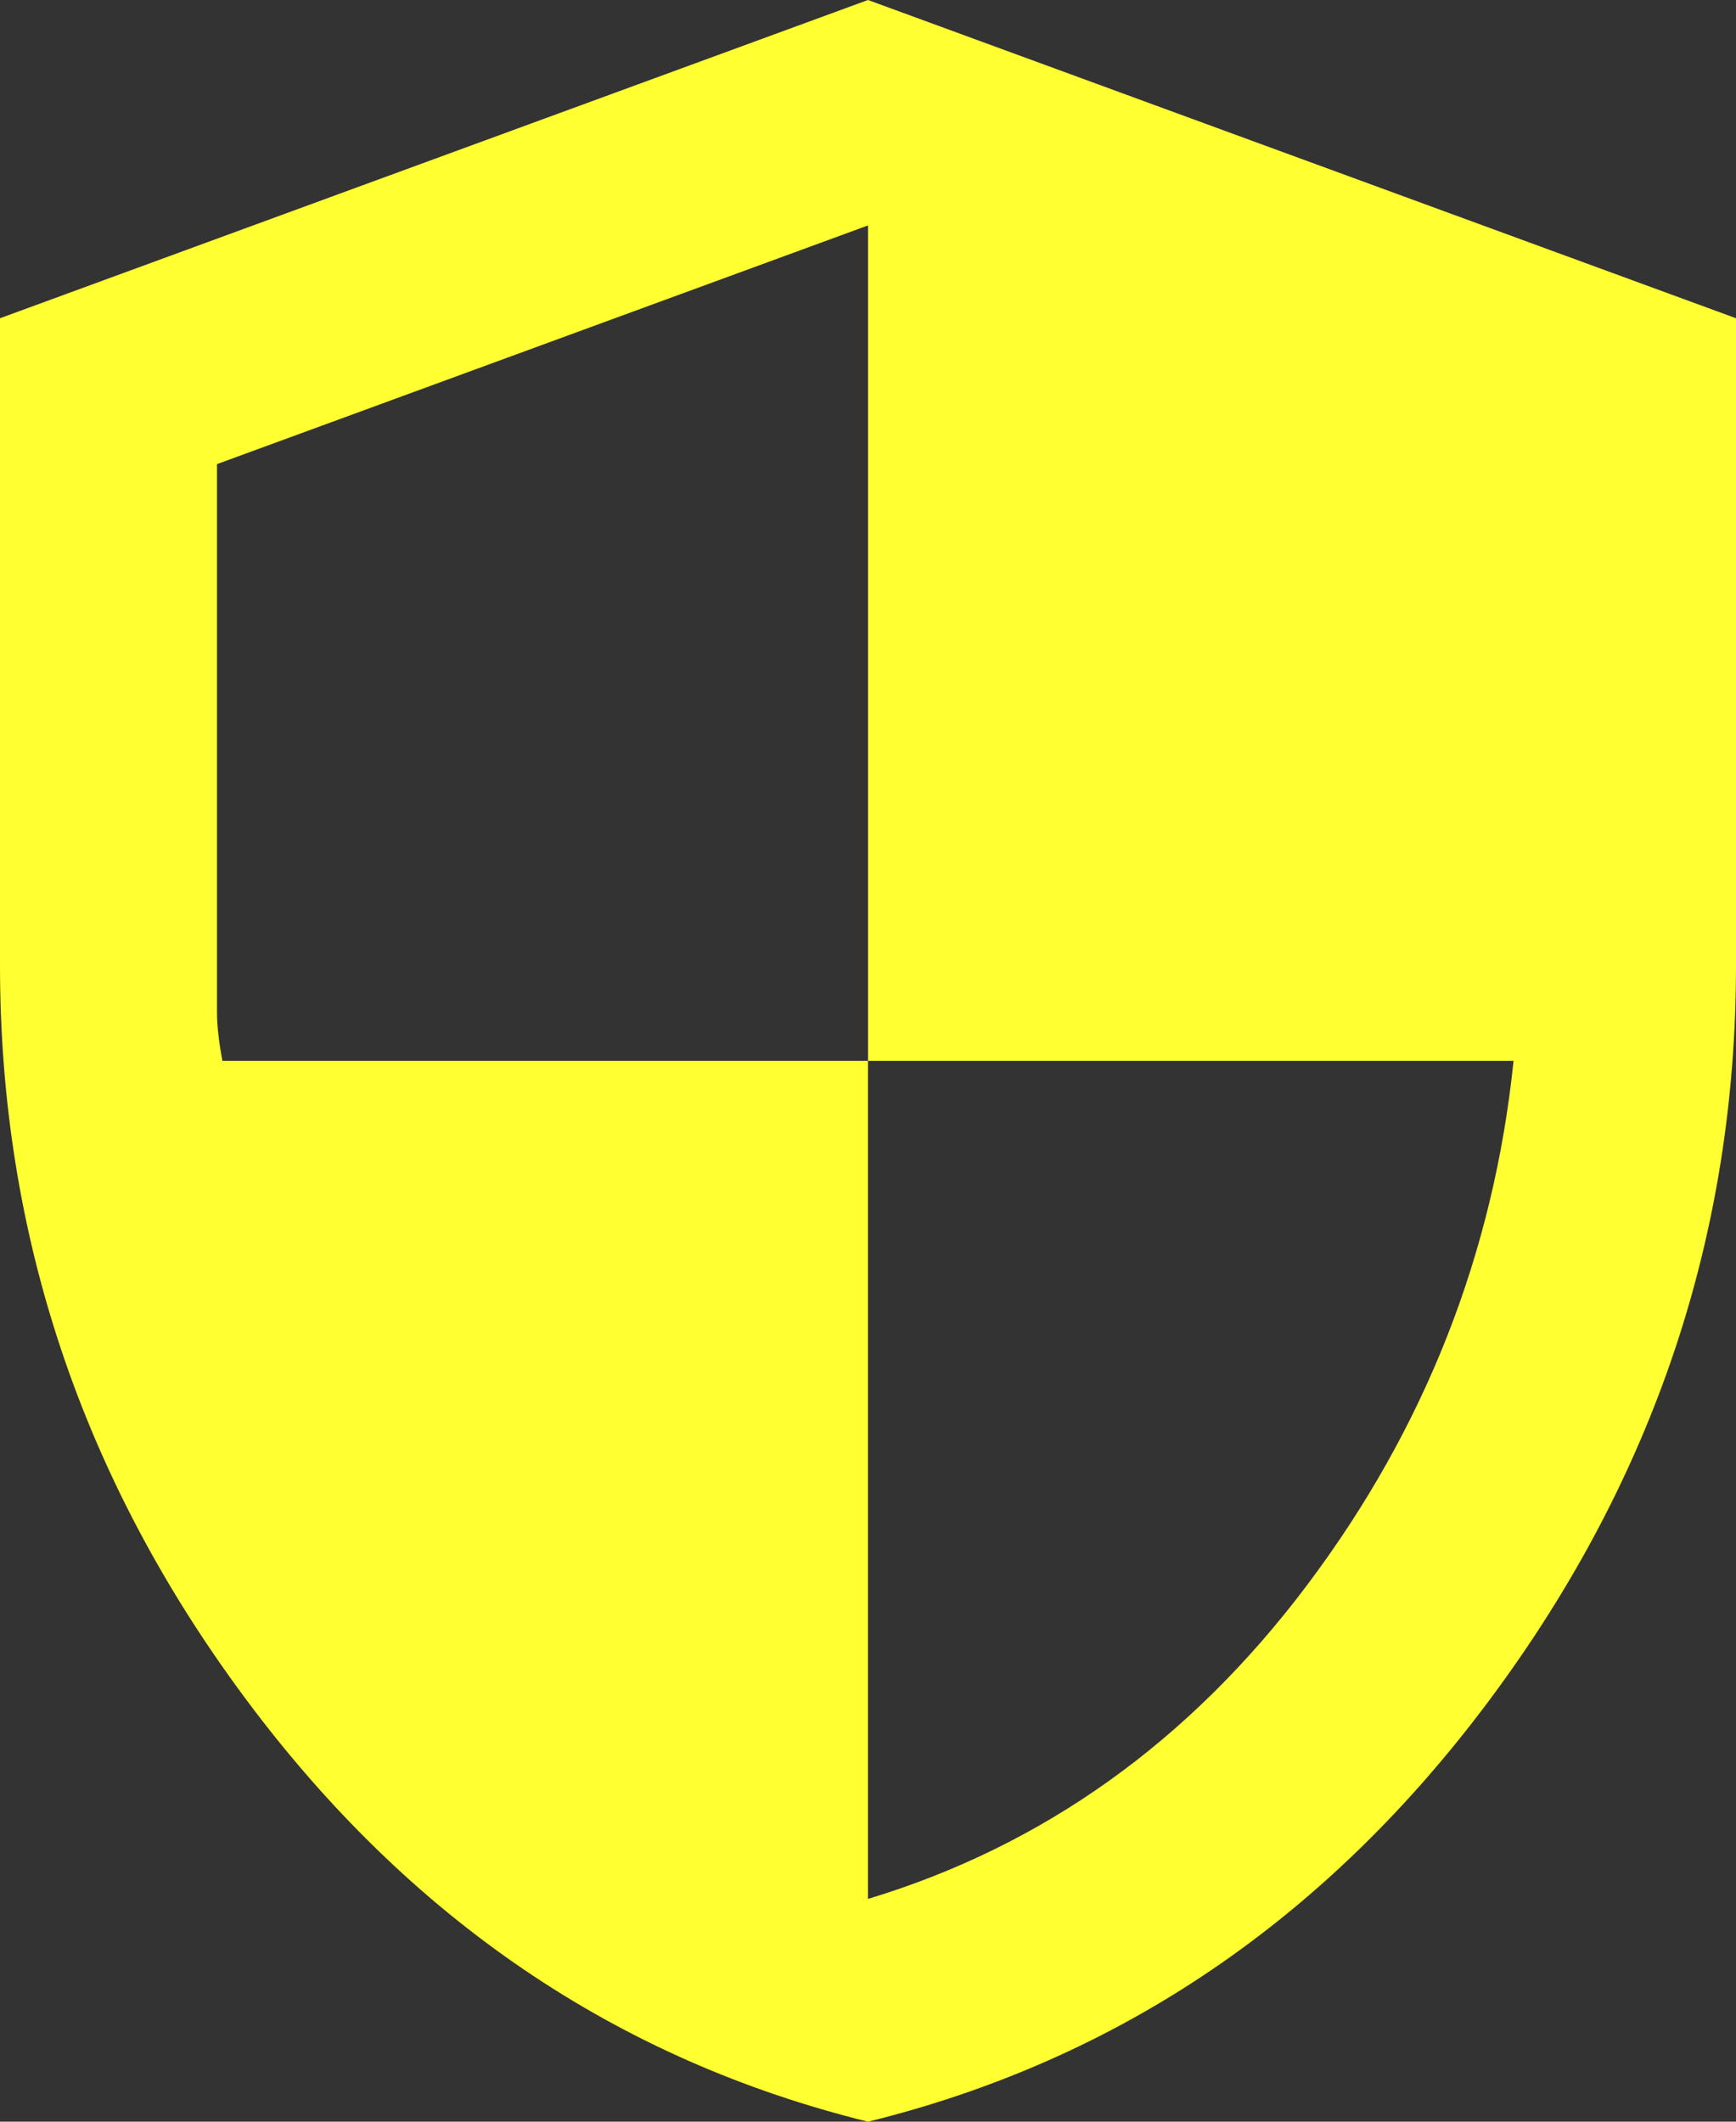
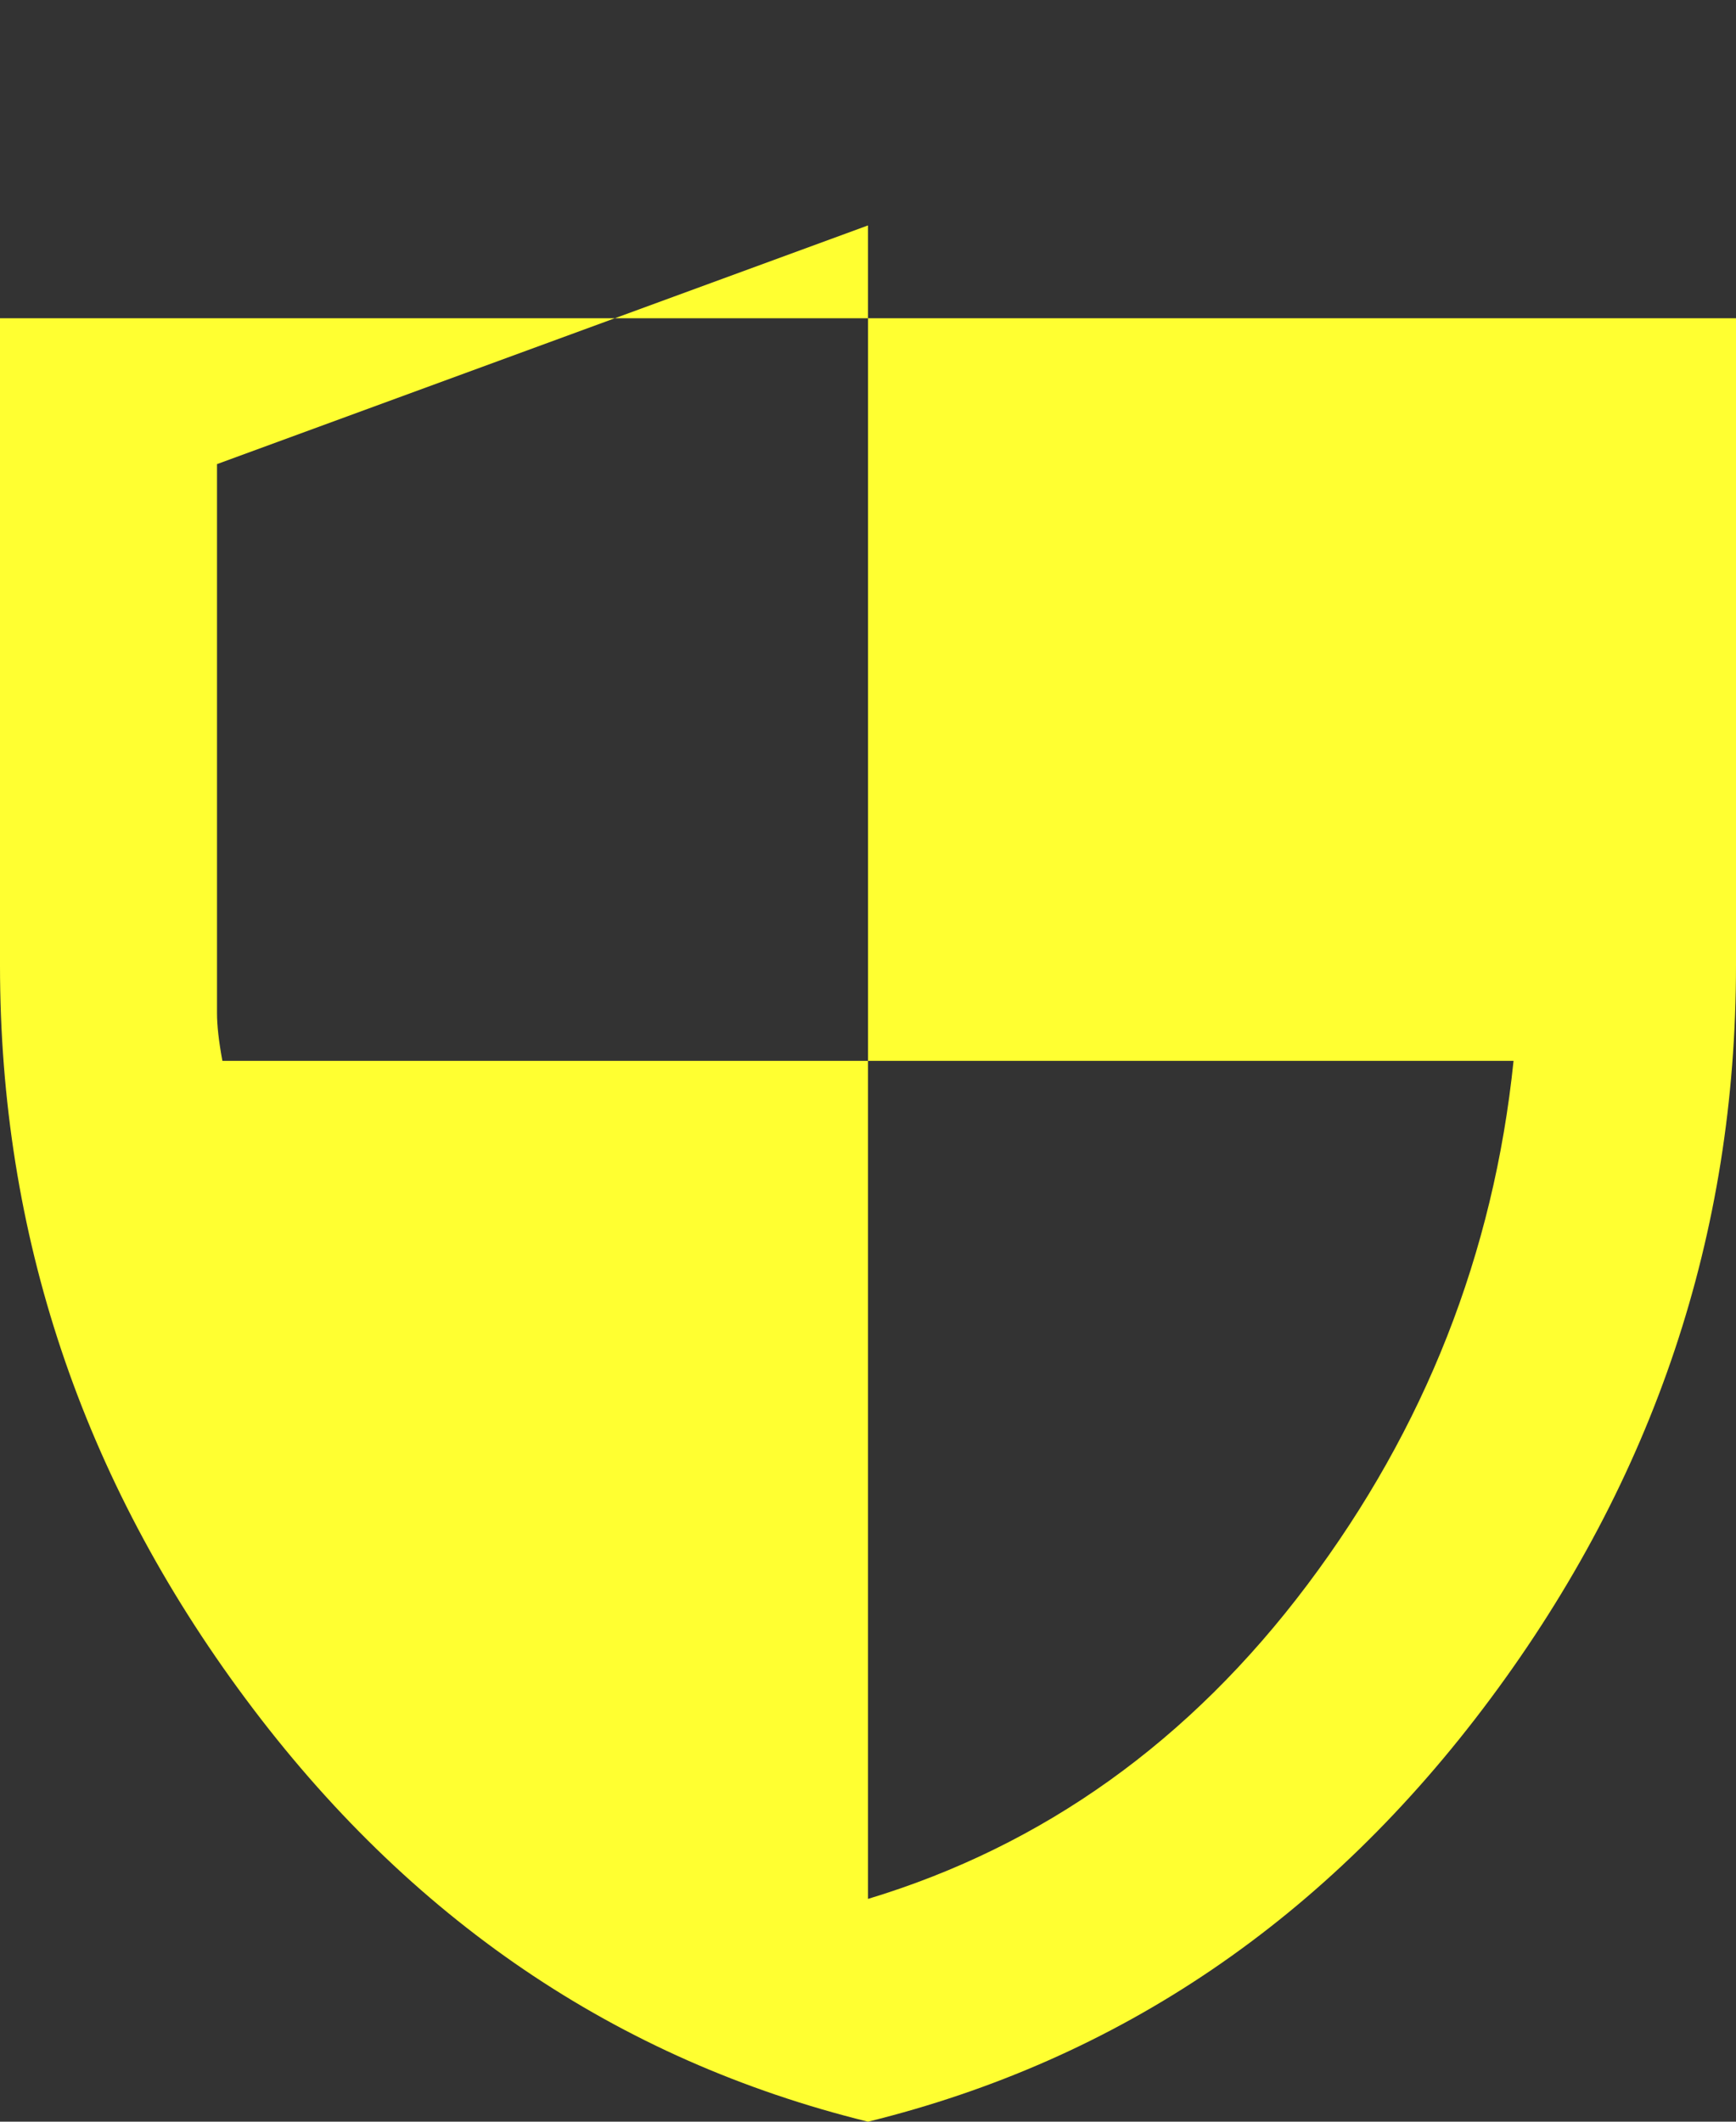
<svg xmlns="http://www.w3.org/2000/svg" width="36" height="44" viewBox="0 0 36 44" fill="none">
  <rect x="0" y="0" width="36" height="44" fill="#333333" stroke="none" />
-   <path d="M18 44C12.787 42.717 8.484 39.792 5.091 35.227C1.697 30.663 0 25.593 0 20.02V6.6L18 0L36 6.6V20.02C36 25.593 34.303 30.663 30.909 35.227C27.516 39.792 23.212 42.717 18 44ZM18 39.38C21.637 38.28 24.675 36.108 27.113 32.862C29.55 29.617 30.975 25.997 31.387 22H18V4.675L4.5 9.625V21.01C4.5 21.267 4.537 21.597 4.612 22H18V39.38Z" fill="#FFFF31" />
+   <path d="M18 44C12.787 42.717 8.484 39.792 5.091 35.227C1.697 30.663 0 25.593 0 20.02V6.6L36 6.6V20.02C36 25.593 34.303 30.663 30.909 35.227C27.516 39.792 23.212 42.717 18 44ZM18 39.38C21.637 38.28 24.675 36.108 27.113 32.862C29.55 29.617 30.975 25.997 31.387 22H18V4.675L4.5 9.625V21.01C4.5 21.267 4.537 21.597 4.612 22H18V39.38Z" fill="#FFFF31" />
</svg>